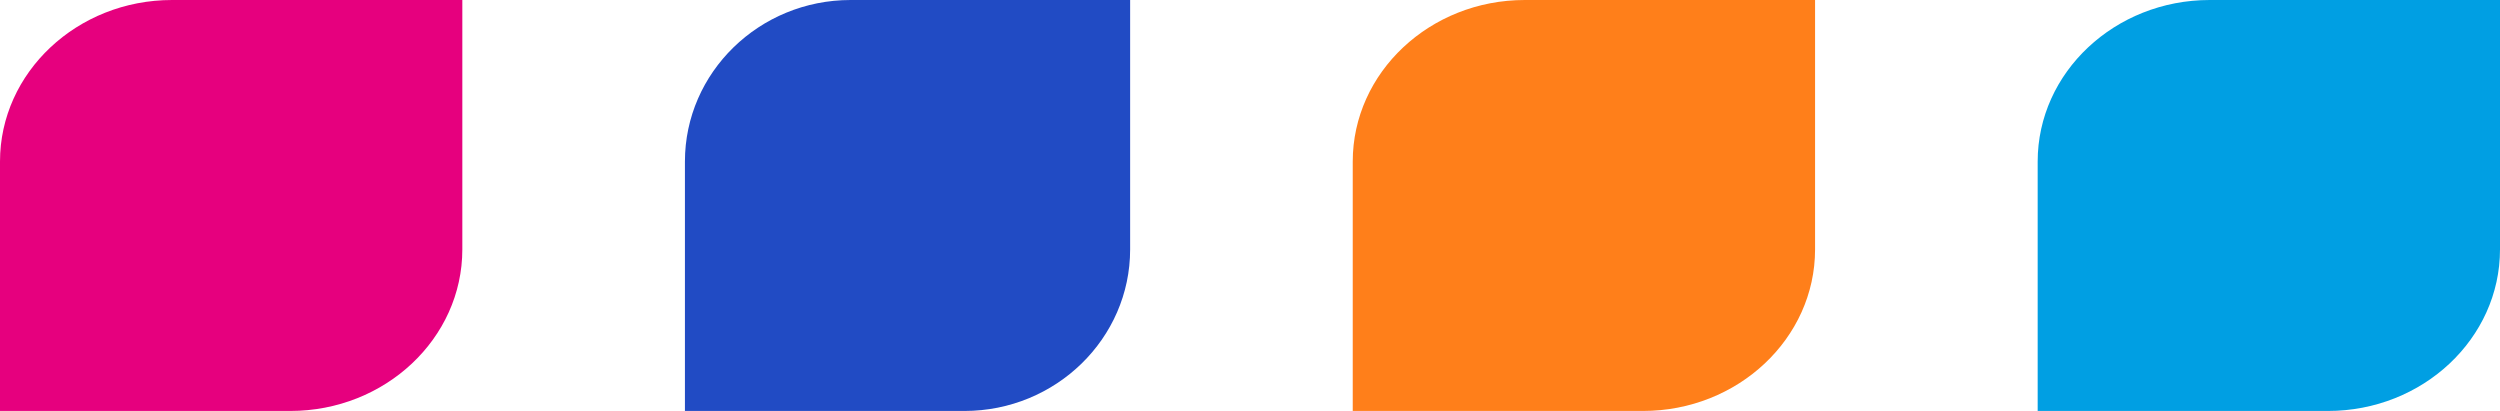
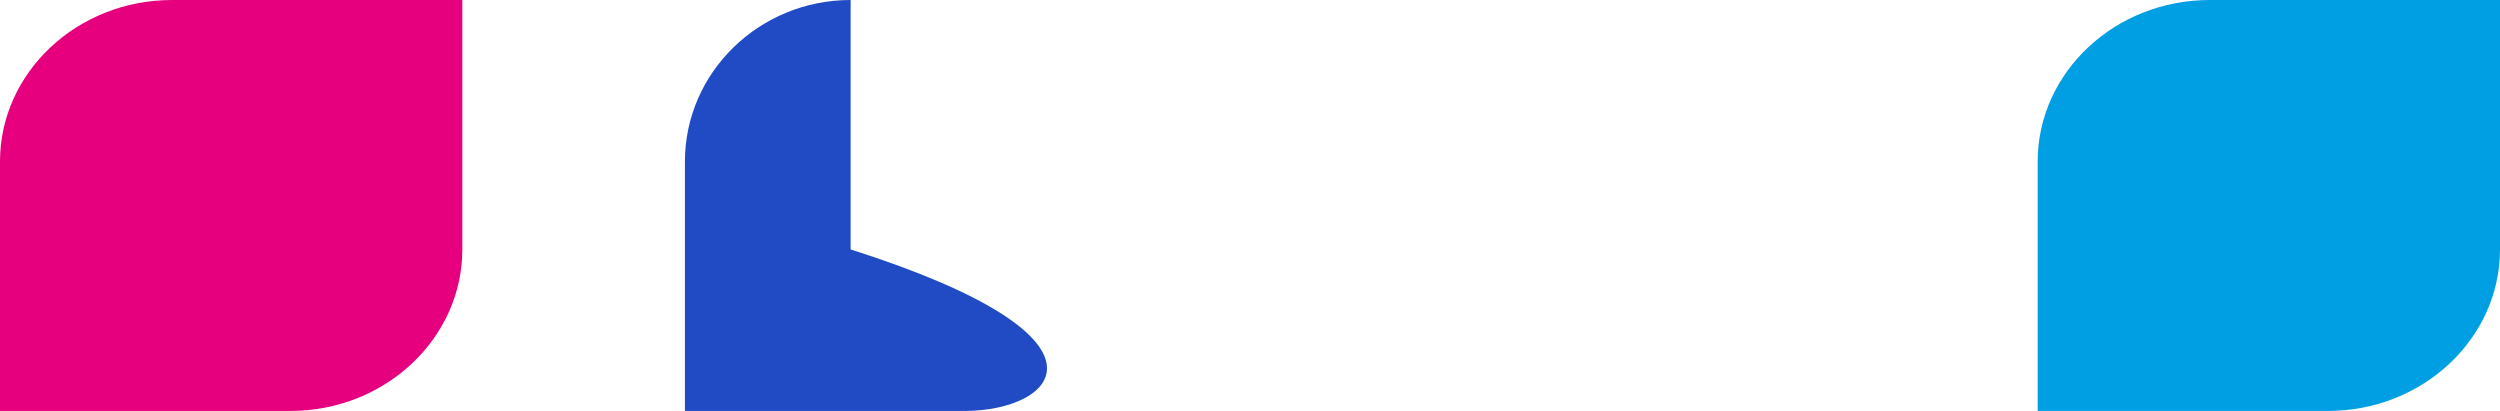
<svg xmlns="http://www.w3.org/2000/svg" width="146" height="24" viewBox="0 0 146 24" fill="none">
-   <path d="M40 24V9.433C40 4.232 44.341 0 49.677 0H66V14.567C66 19.768 61.659 24 56.323 24H40Z" fill="#214BC4" />
-   <path d="M79 24V9.433C79 4.232 83.508 0 89.049 0H106V14.567C106 19.768 101.492 24 95.951 24H79Z" fill="#FF7F1A" />
+   <path d="M40 24V9.433C40 4.232 44.341 0 49.677 0V14.567C66 19.768 61.659 24 56.323 24H40Z" fill="#214BC4" />
  <path d="M119 24V9.433C119 4.232 123.508 0 129.049 0H146V14.567C146 19.768 141.492 24 135.951 24H119Z" fill="#009FE3" />
  <path d="M0 24V9.433C0 4.232 4.508 0 10.049 0H27V14.567C27 19.768 22.492 24 16.951 24H0Z" fill="#E6007E" />
</svg>